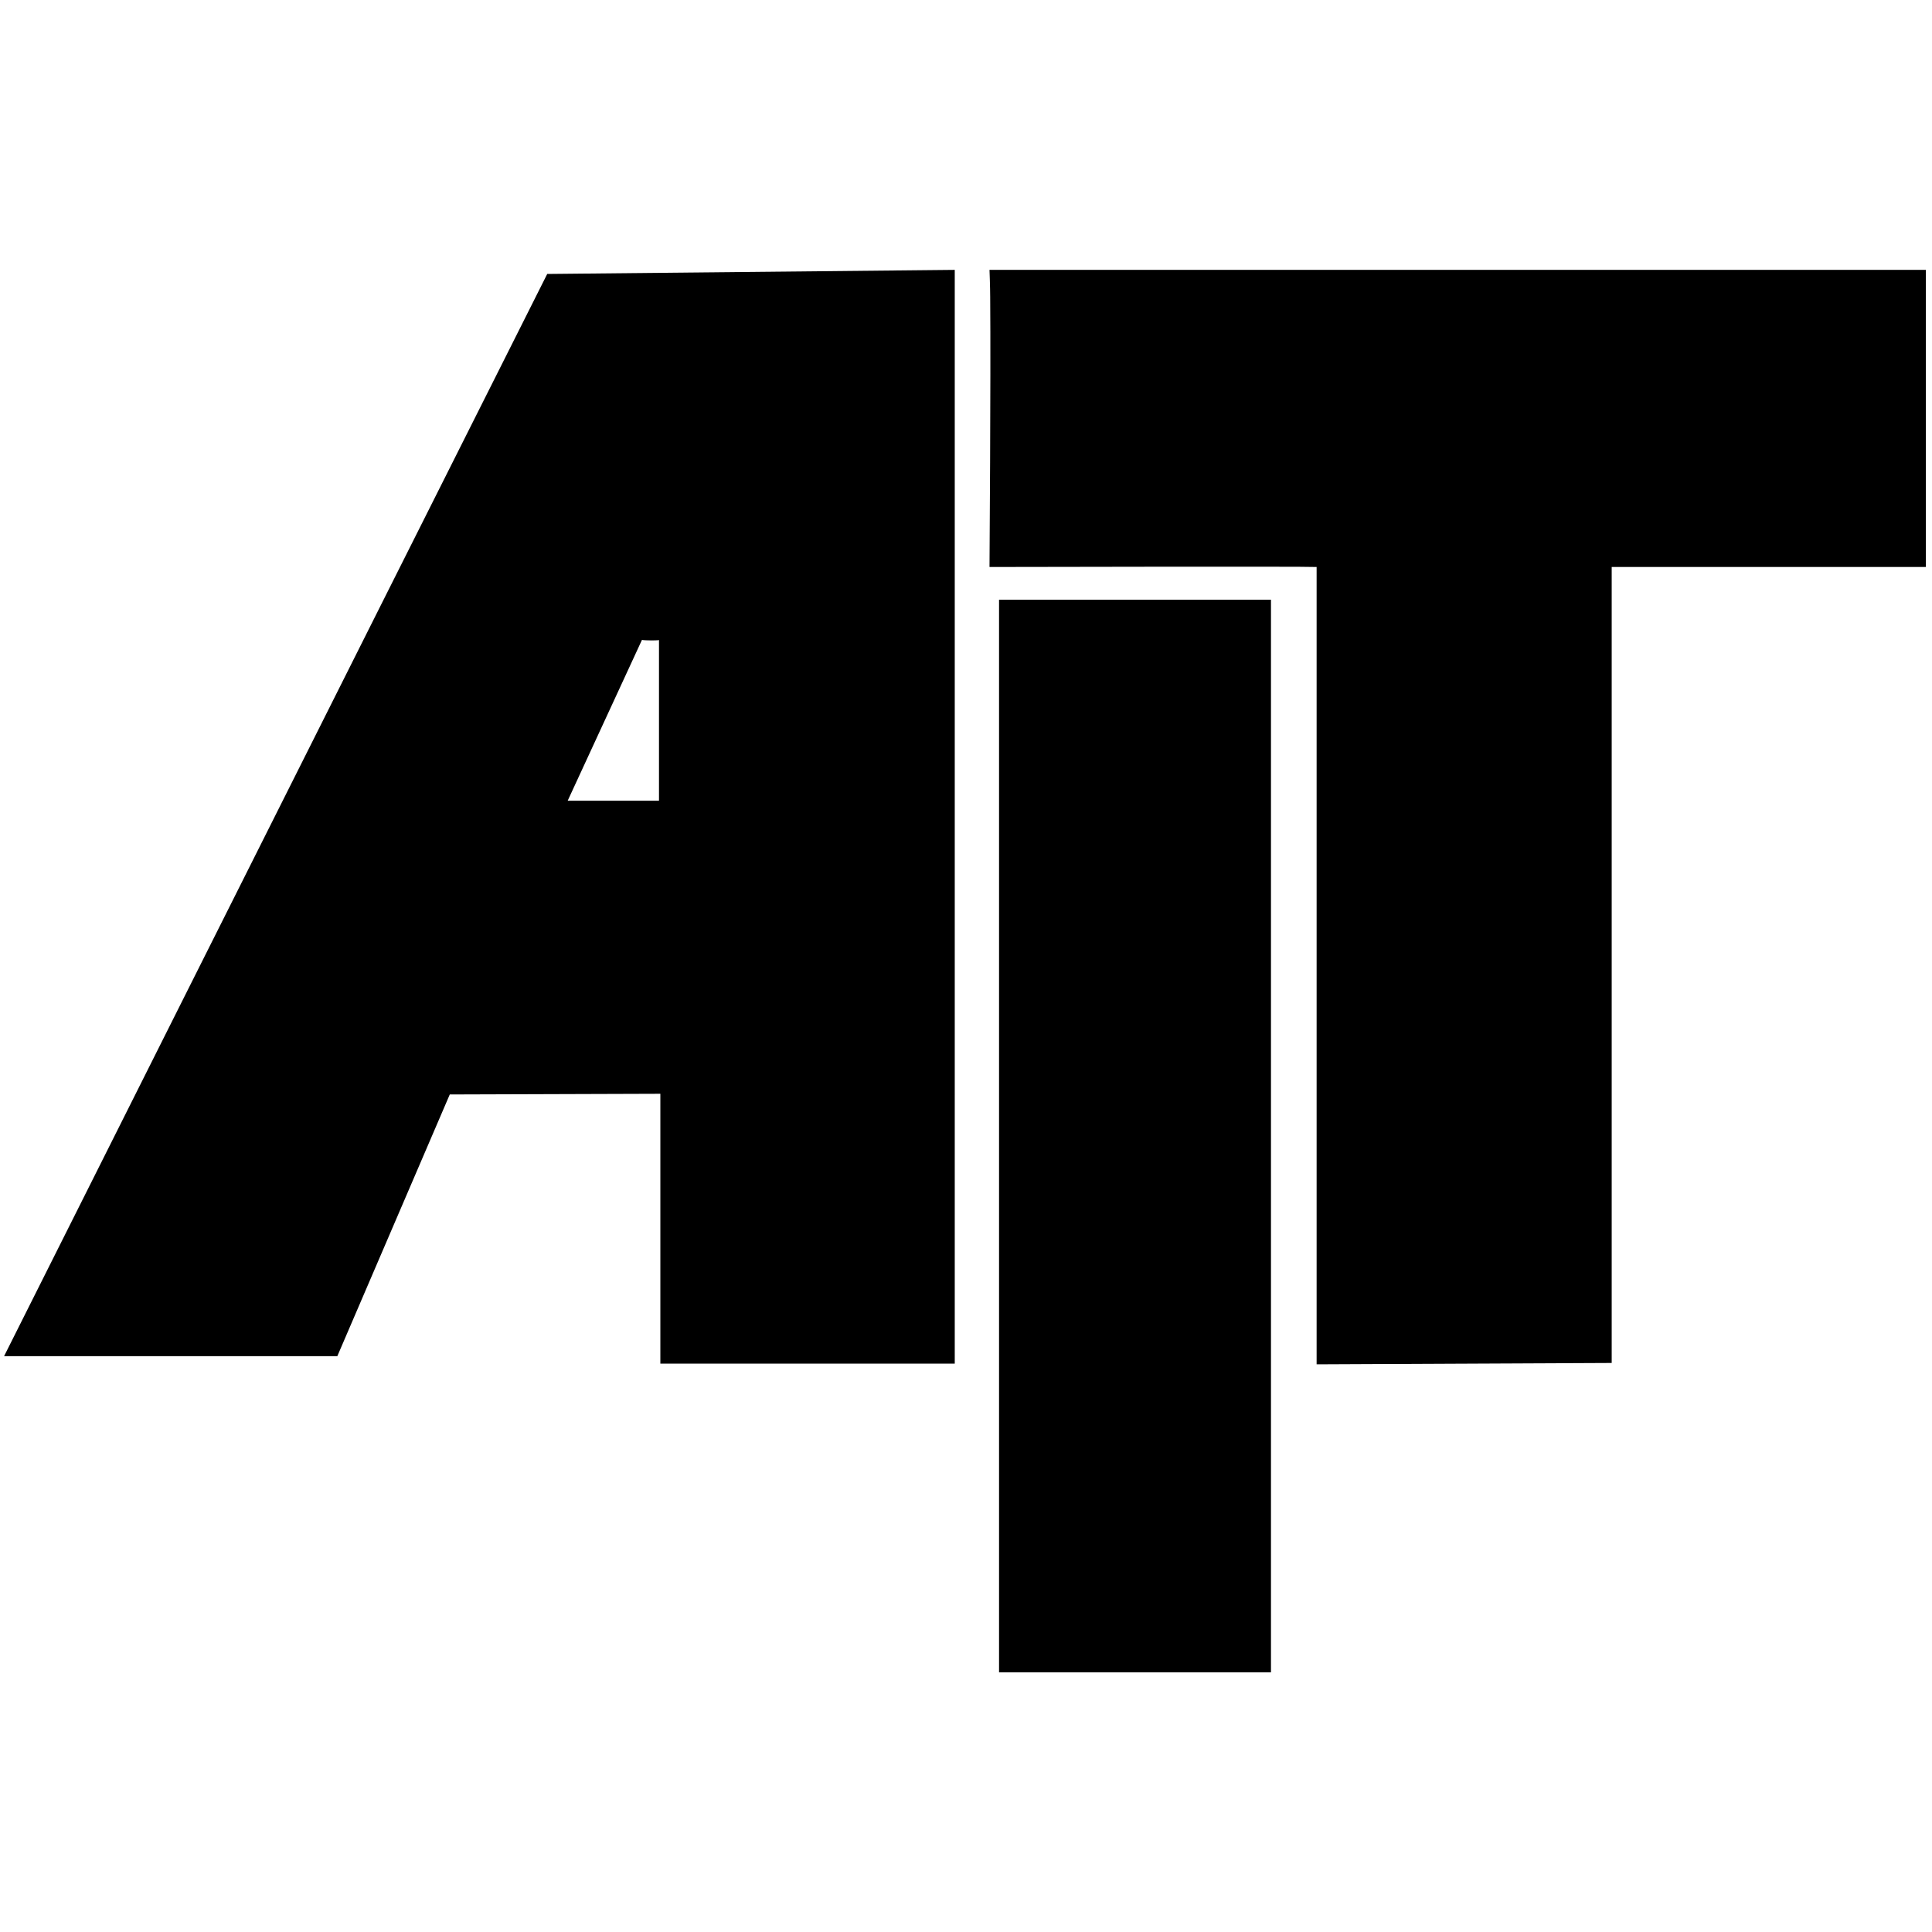
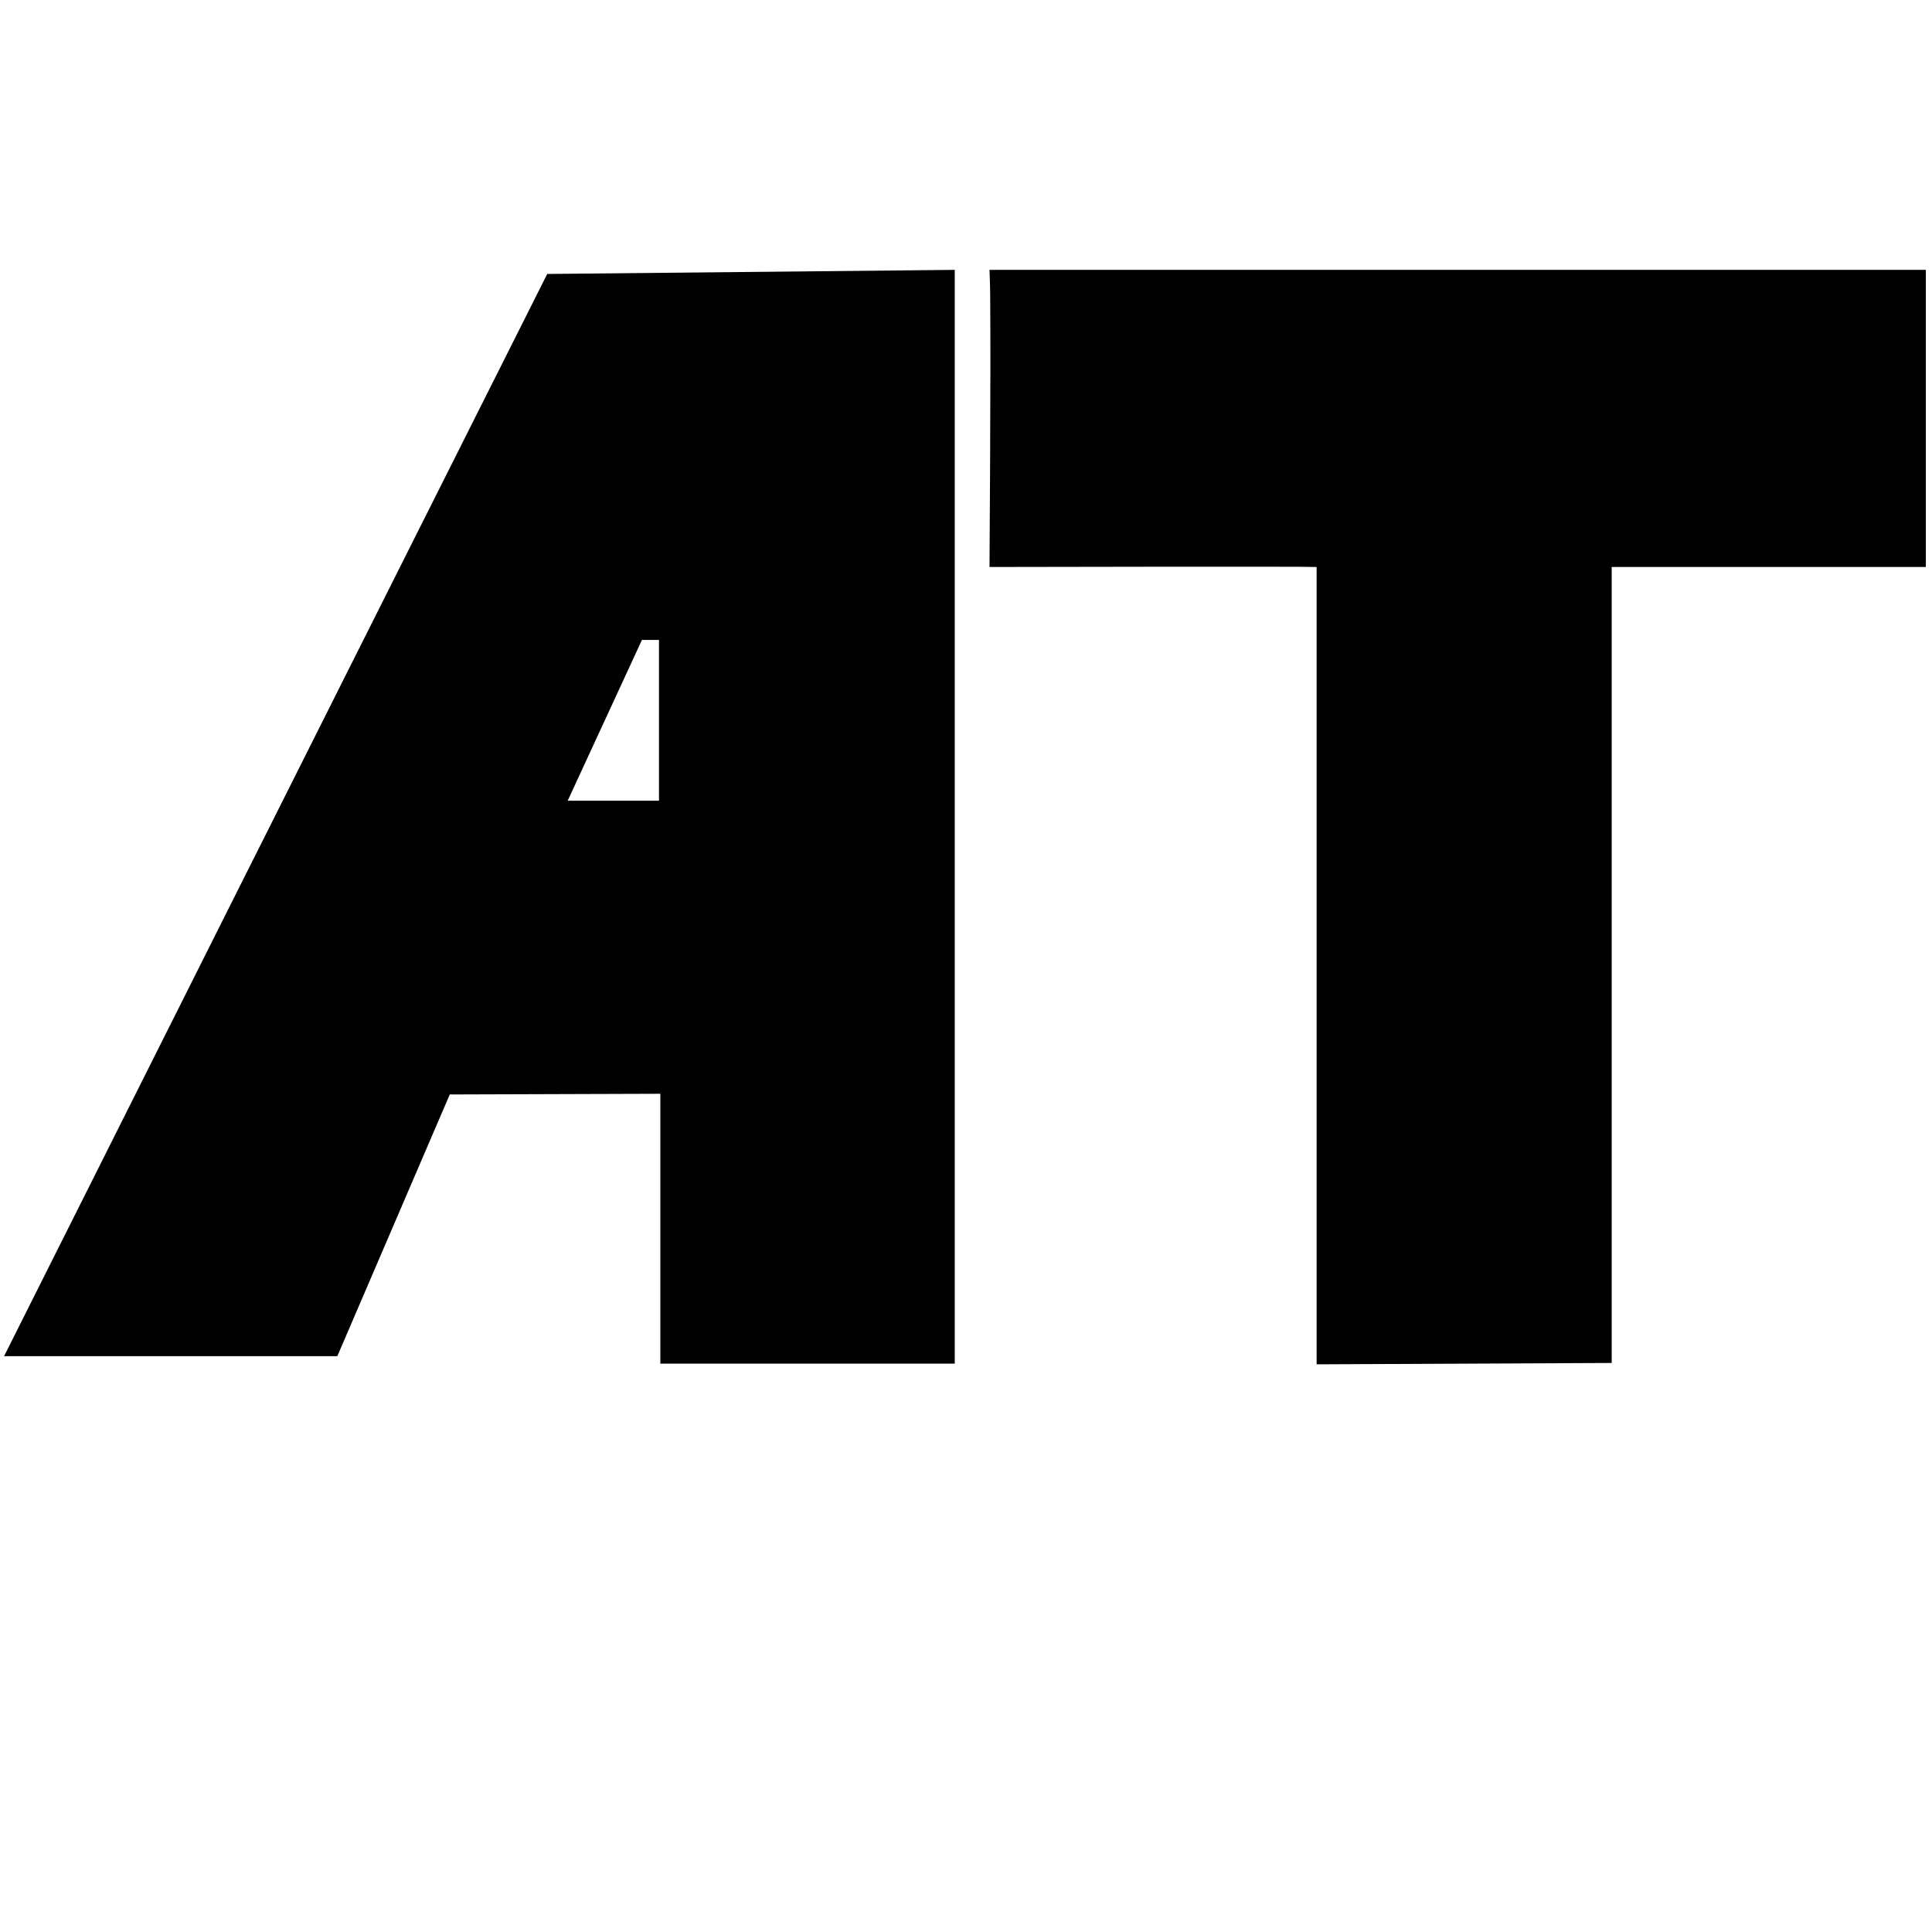
<svg xmlns="http://www.w3.org/2000/svg" version="1.1" id="Ebene_1" x="0px" y="0px" viewBox="0 0 283.5 283.5" style="enable-background:new 0 0 283.5 283.5;" xml:space="preserve">
  <g>
-     <path d="M140.1,200.1l-43.2,0c0-13.2,0-26.5,0-39.6L66,160.6L49.5,199H0.6c0,0,53.1-105.9,79.7-158.8l59.8-0.6 M94.2,93.9   l-10.9,23.6h13.4c0,0,0-3.4,0-6.9c0-2.8,0-5.7,0-8.5c0-2.6,0-5.4,0-8.2C96.8,94,94.7,94,94.2,93.9z" />
+     <path d="M140.1,200.1l-43.2,0c0-13.2,0-26.5,0-39.6L66,160.6L49.5,199H0.6c0,0,53.1-105.9,79.7-158.8l59.8-0.6 M94.2,93.9   l-10.9,23.6h13.4c0,0,0-3.4,0-6.9c0-2.8,0-5.7,0-8.5c0-2.6,0-5.4,0-8.2z" />
    <path d="M193.2,200.2c0,0,0-78.3,0-117c-1.3-0.1-48,0-48,0s0.2-27.7,0.1-39.6c0-1.4-0.1-4-0.1-4s2.5,0,3.8,0h133.6   c0,14.2,0,29.3,0,43.6c0,0-30.8,0-46.1,0v116.8L193.2,200.2z" />
-     <rect x="146.6" y="88" width="39.9" height="157.4" />
  </g>
</svg>